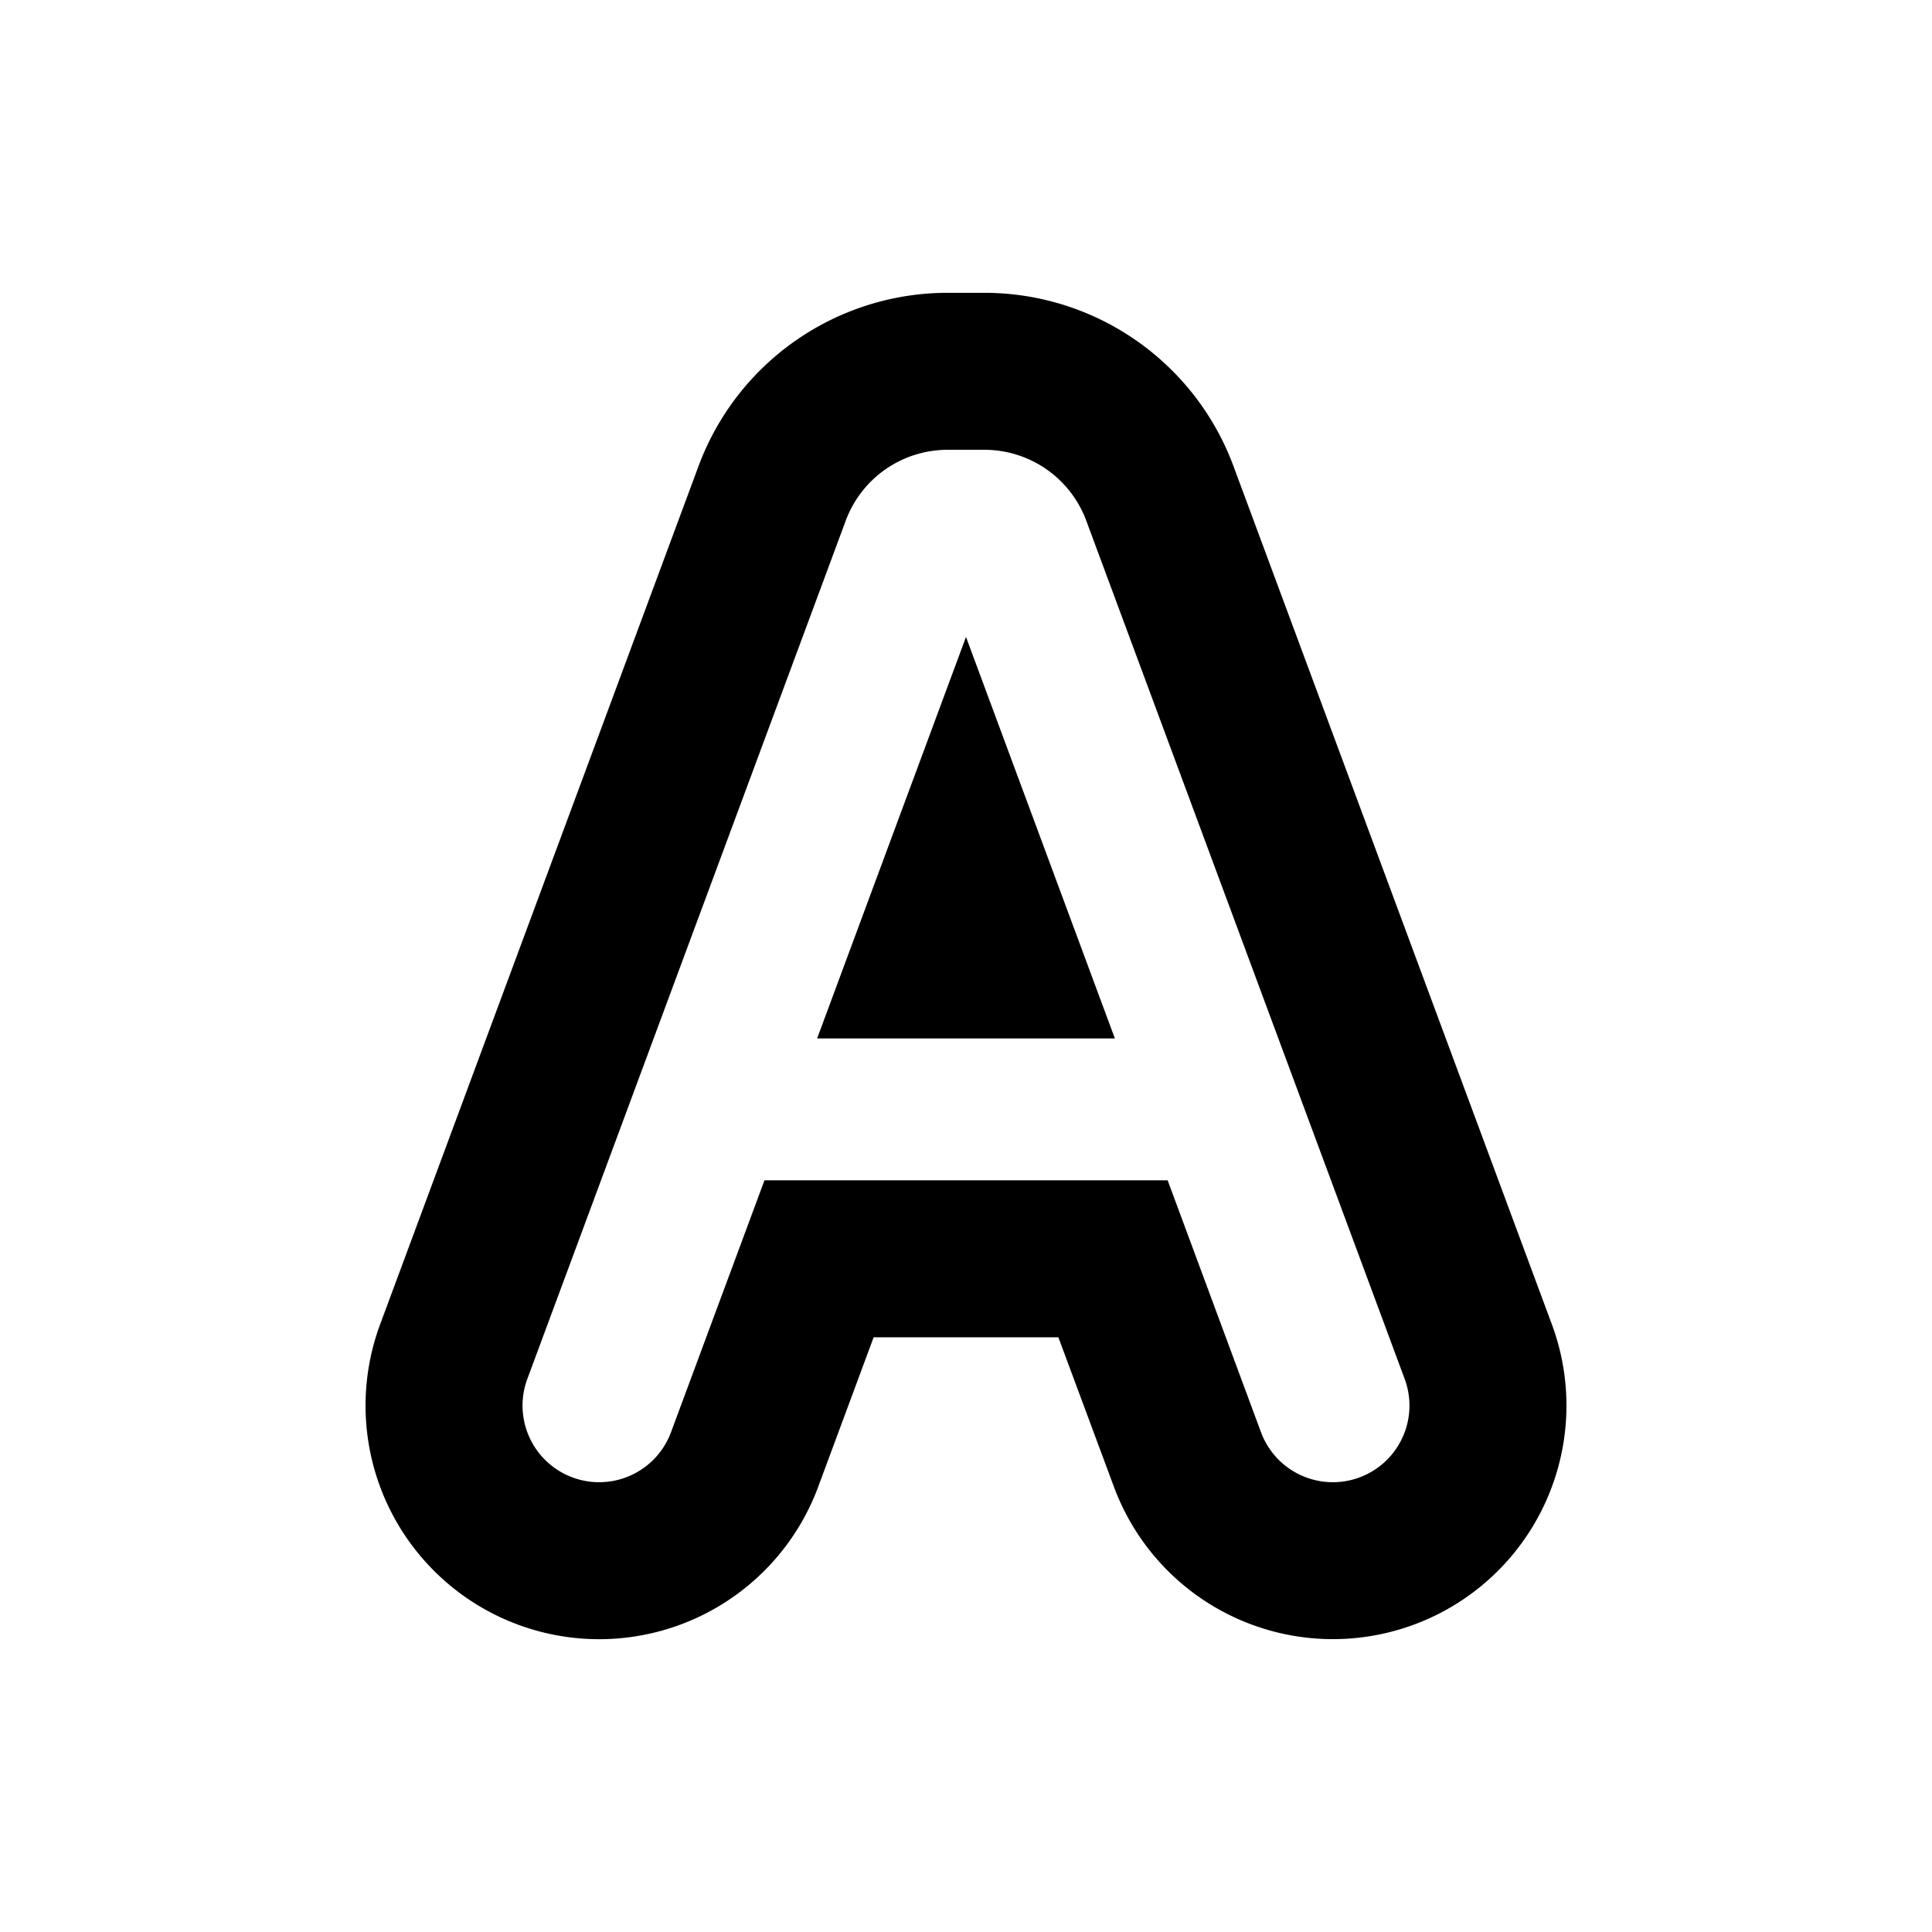
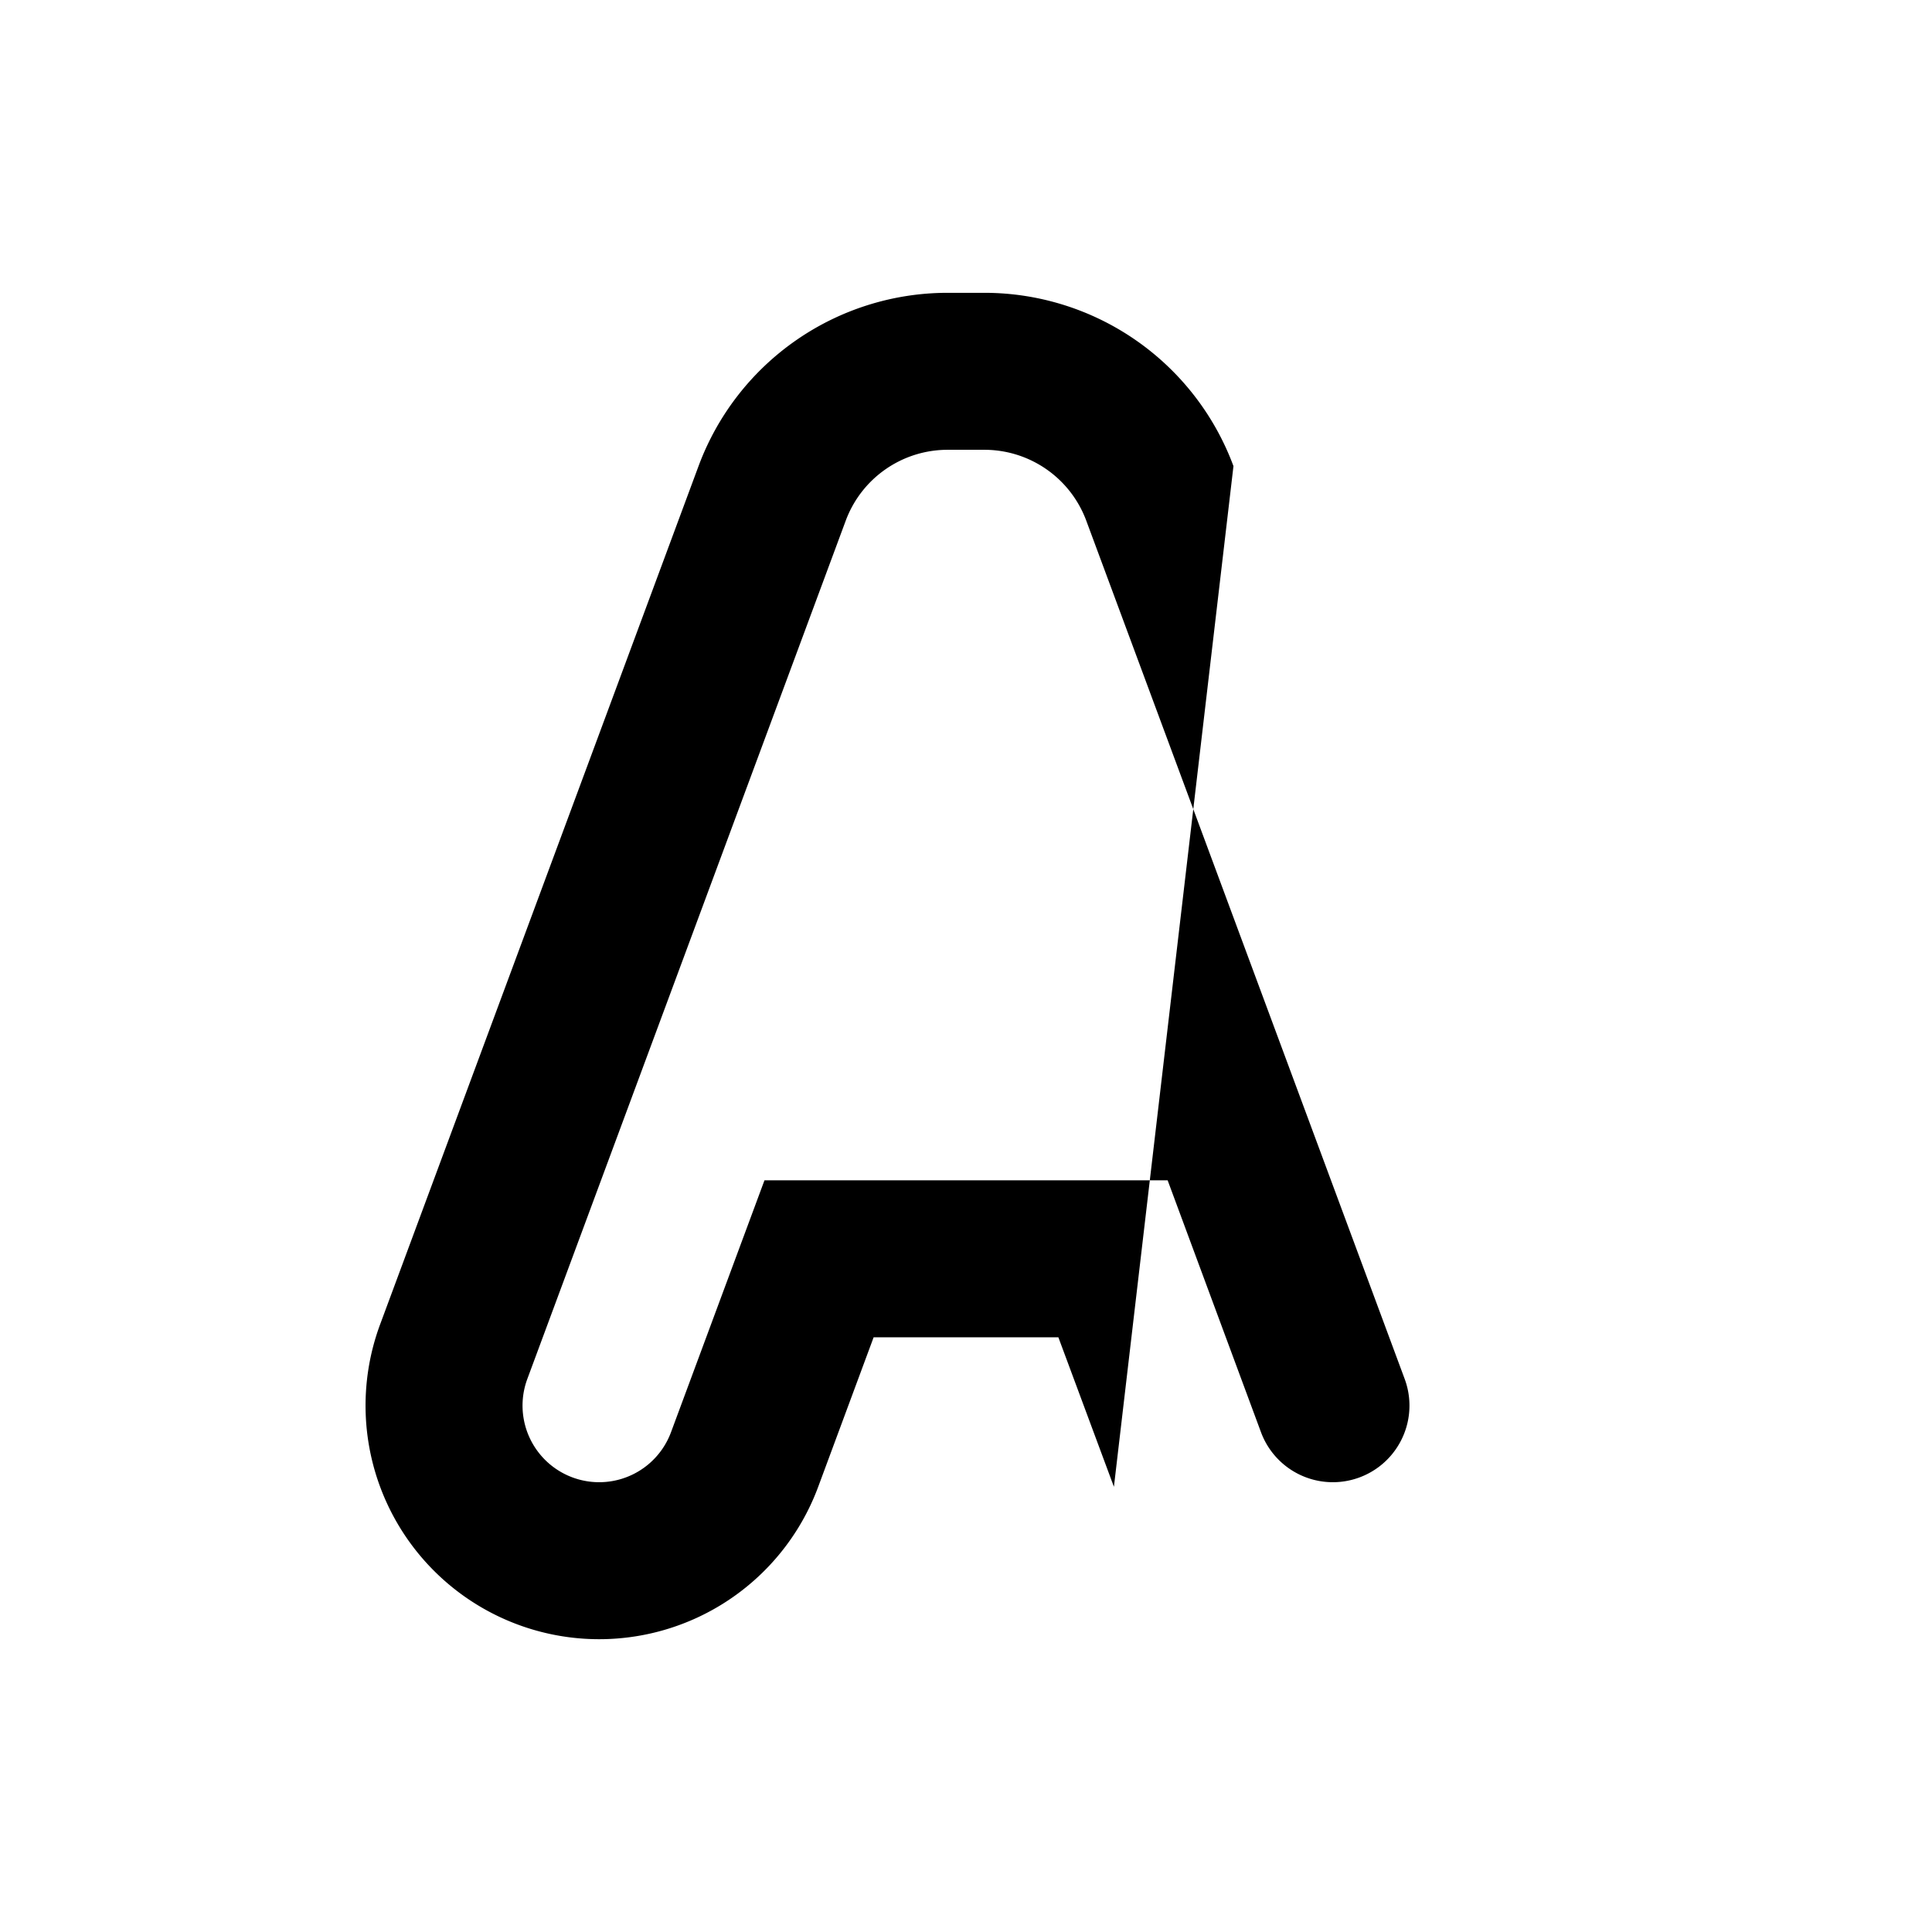
<svg xmlns="http://www.w3.org/2000/svg" width="16" height="16" fill="none">
-   <path d="M9.233 8.6H6.767L8 5.275 9.233 8.6Z" fill="#000" />
-   <path fill-rule="evenodd" clip-rule="evenodd" d="m8.765 11.075.46 1.238a1.934 1.934 0 0 0 3.627-1.345L10.215 3.86a2.2 2.2 0 0 0-2.063-1.435h-.304A2.2 2.2 0 0 0 5.785 3.86l-2.637 7.108a1.934 1.934 0 1 0 3.628 1.345l.459-1.238h1.53Zm-2.434-1.3-.774 2.086a.634.634 0 0 1-1.19-.441l2.637-7.108a.9.9 0 0 1 .844-.587h.304a.9.9 0 0 1 .844.587l2.637 7.108a.634.634 0 0 1-1.19.441L9.67 9.775H6.331Z" fill="#000" />
+   <path fill-rule="evenodd" clip-rule="evenodd" d="m8.765 11.075.46 1.238L10.215 3.86a2.2 2.2 0 0 0-2.063-1.435h-.304A2.2 2.2 0 0 0 5.785 3.86l-2.637 7.108a1.934 1.934 0 1 0 3.628 1.345l.459-1.238h1.53Zm-2.434-1.3-.774 2.086a.634.634 0 0 1-1.19-.441l2.637-7.108a.9.9 0 0 1 .844-.587h.304a.9.9 0 0 1 .844.587l2.637 7.108a.634.634 0 0 1-1.19.441L9.67 9.775H6.331Z" fill="#000" />
</svg>